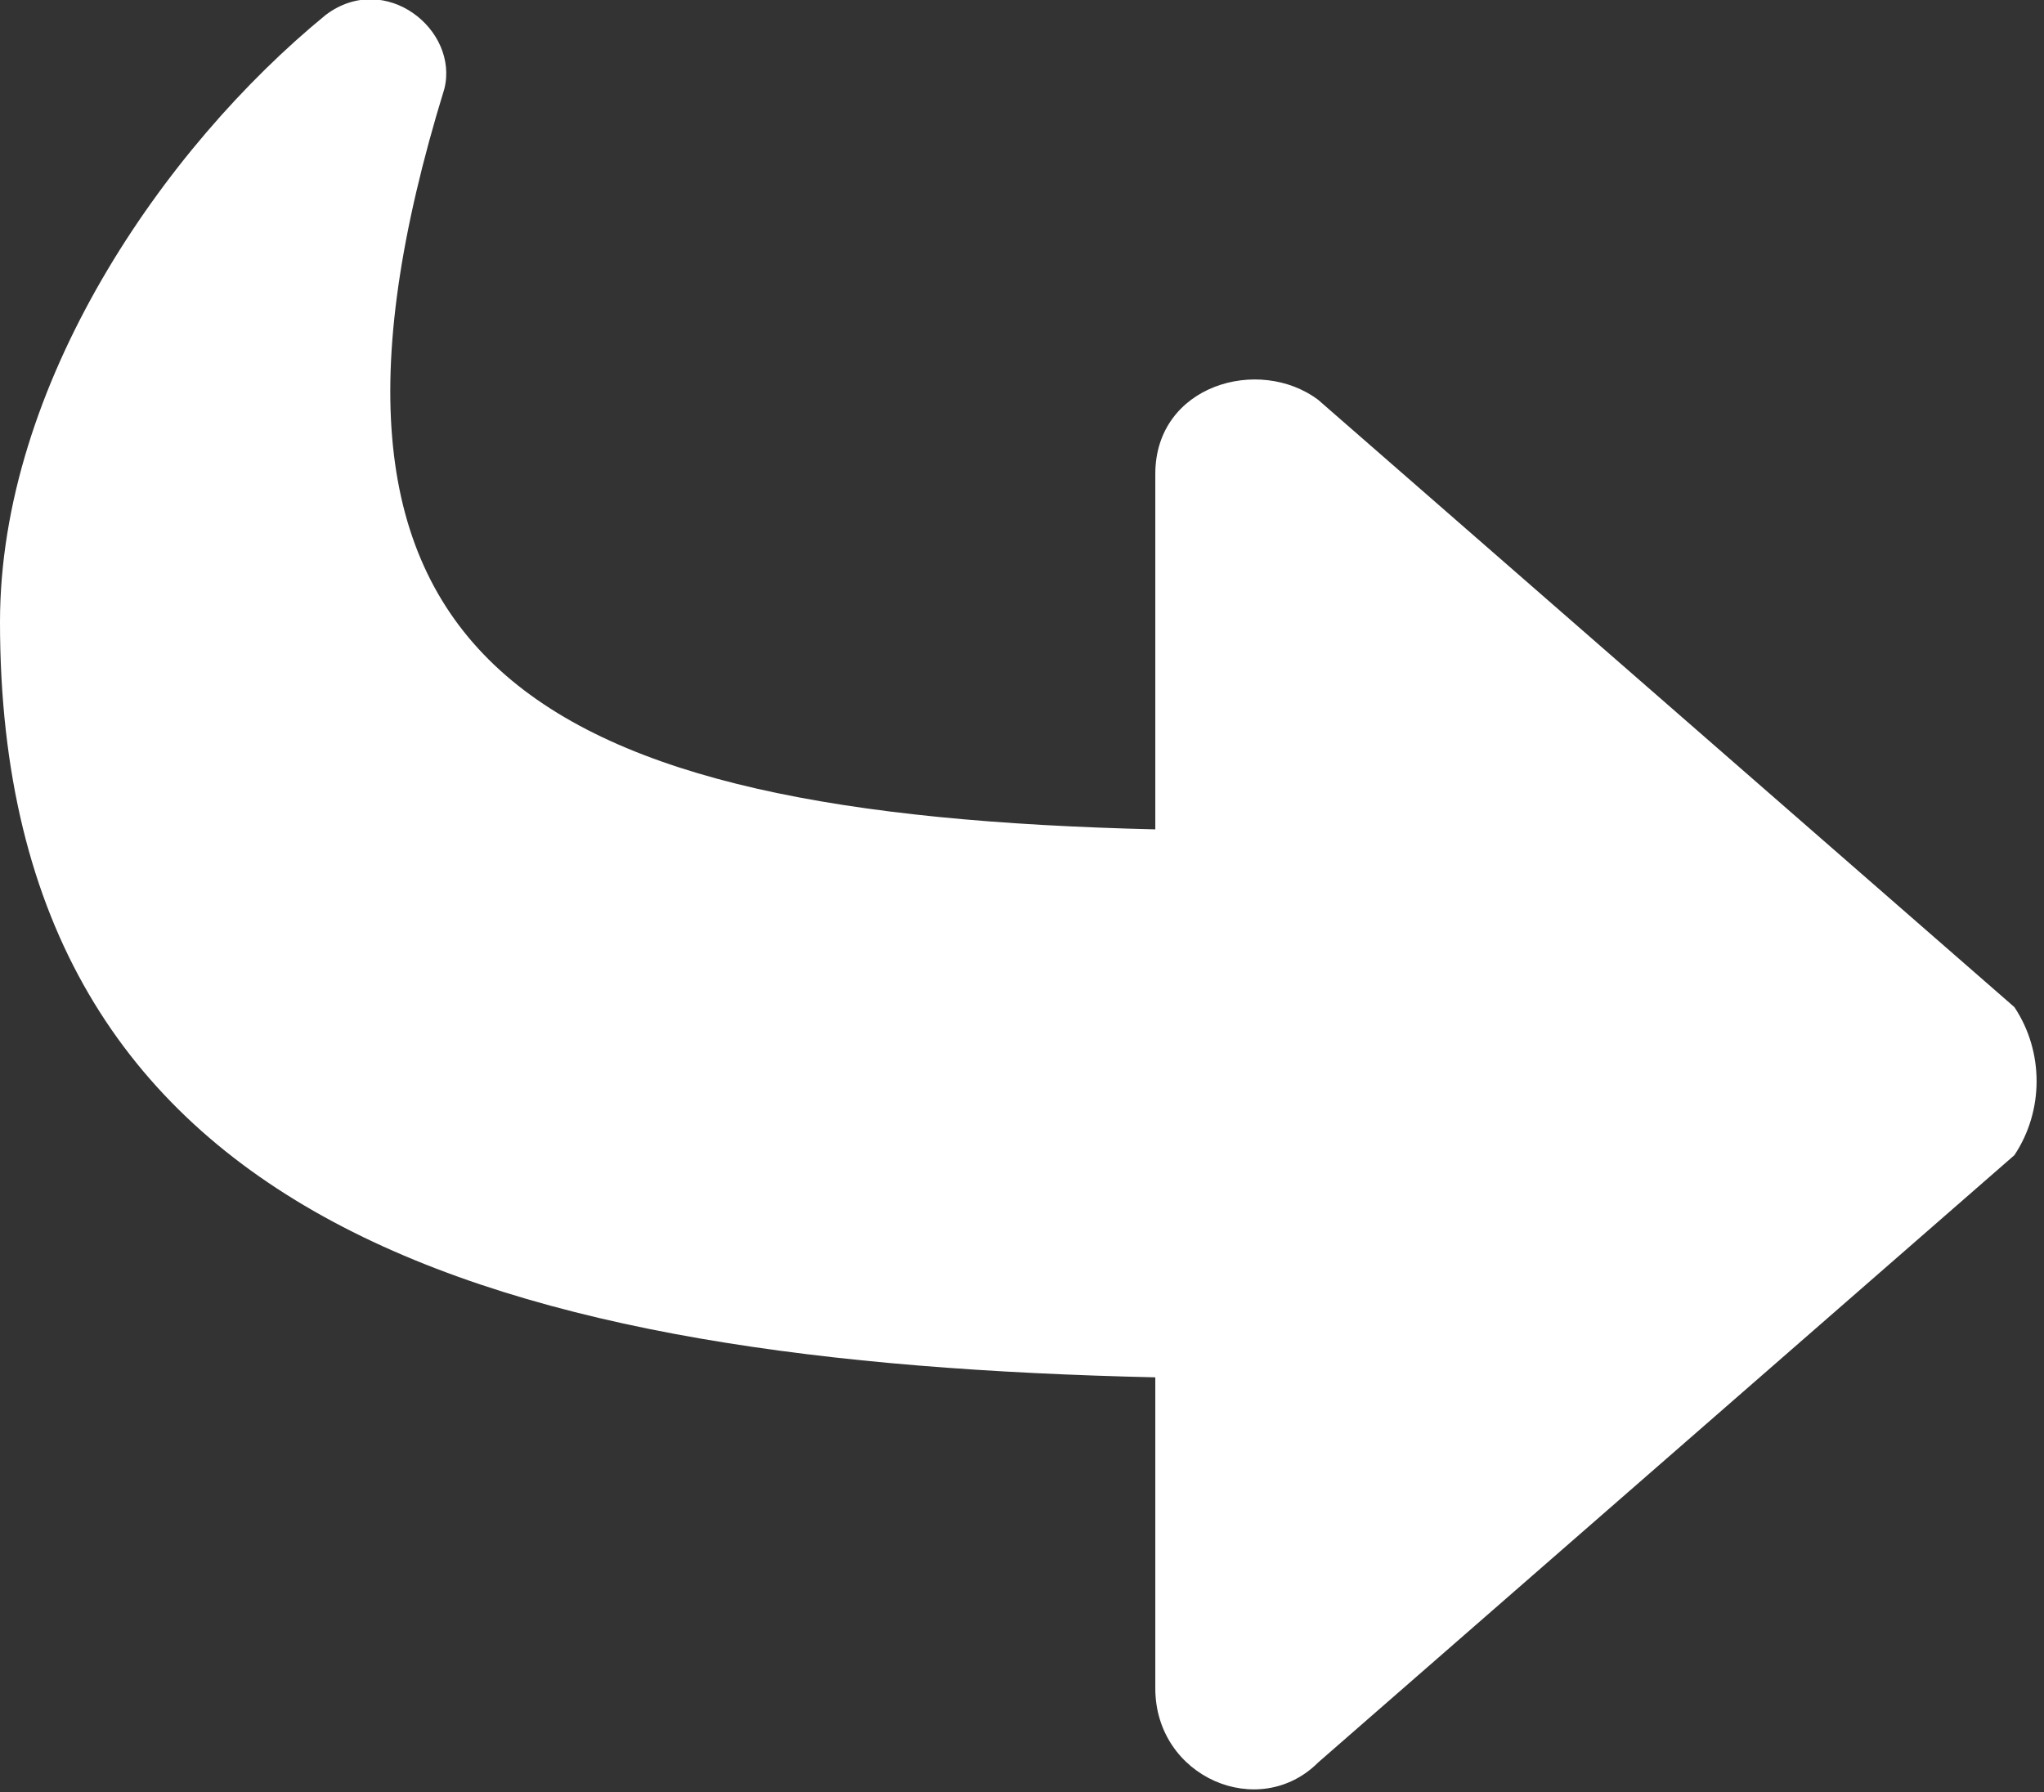
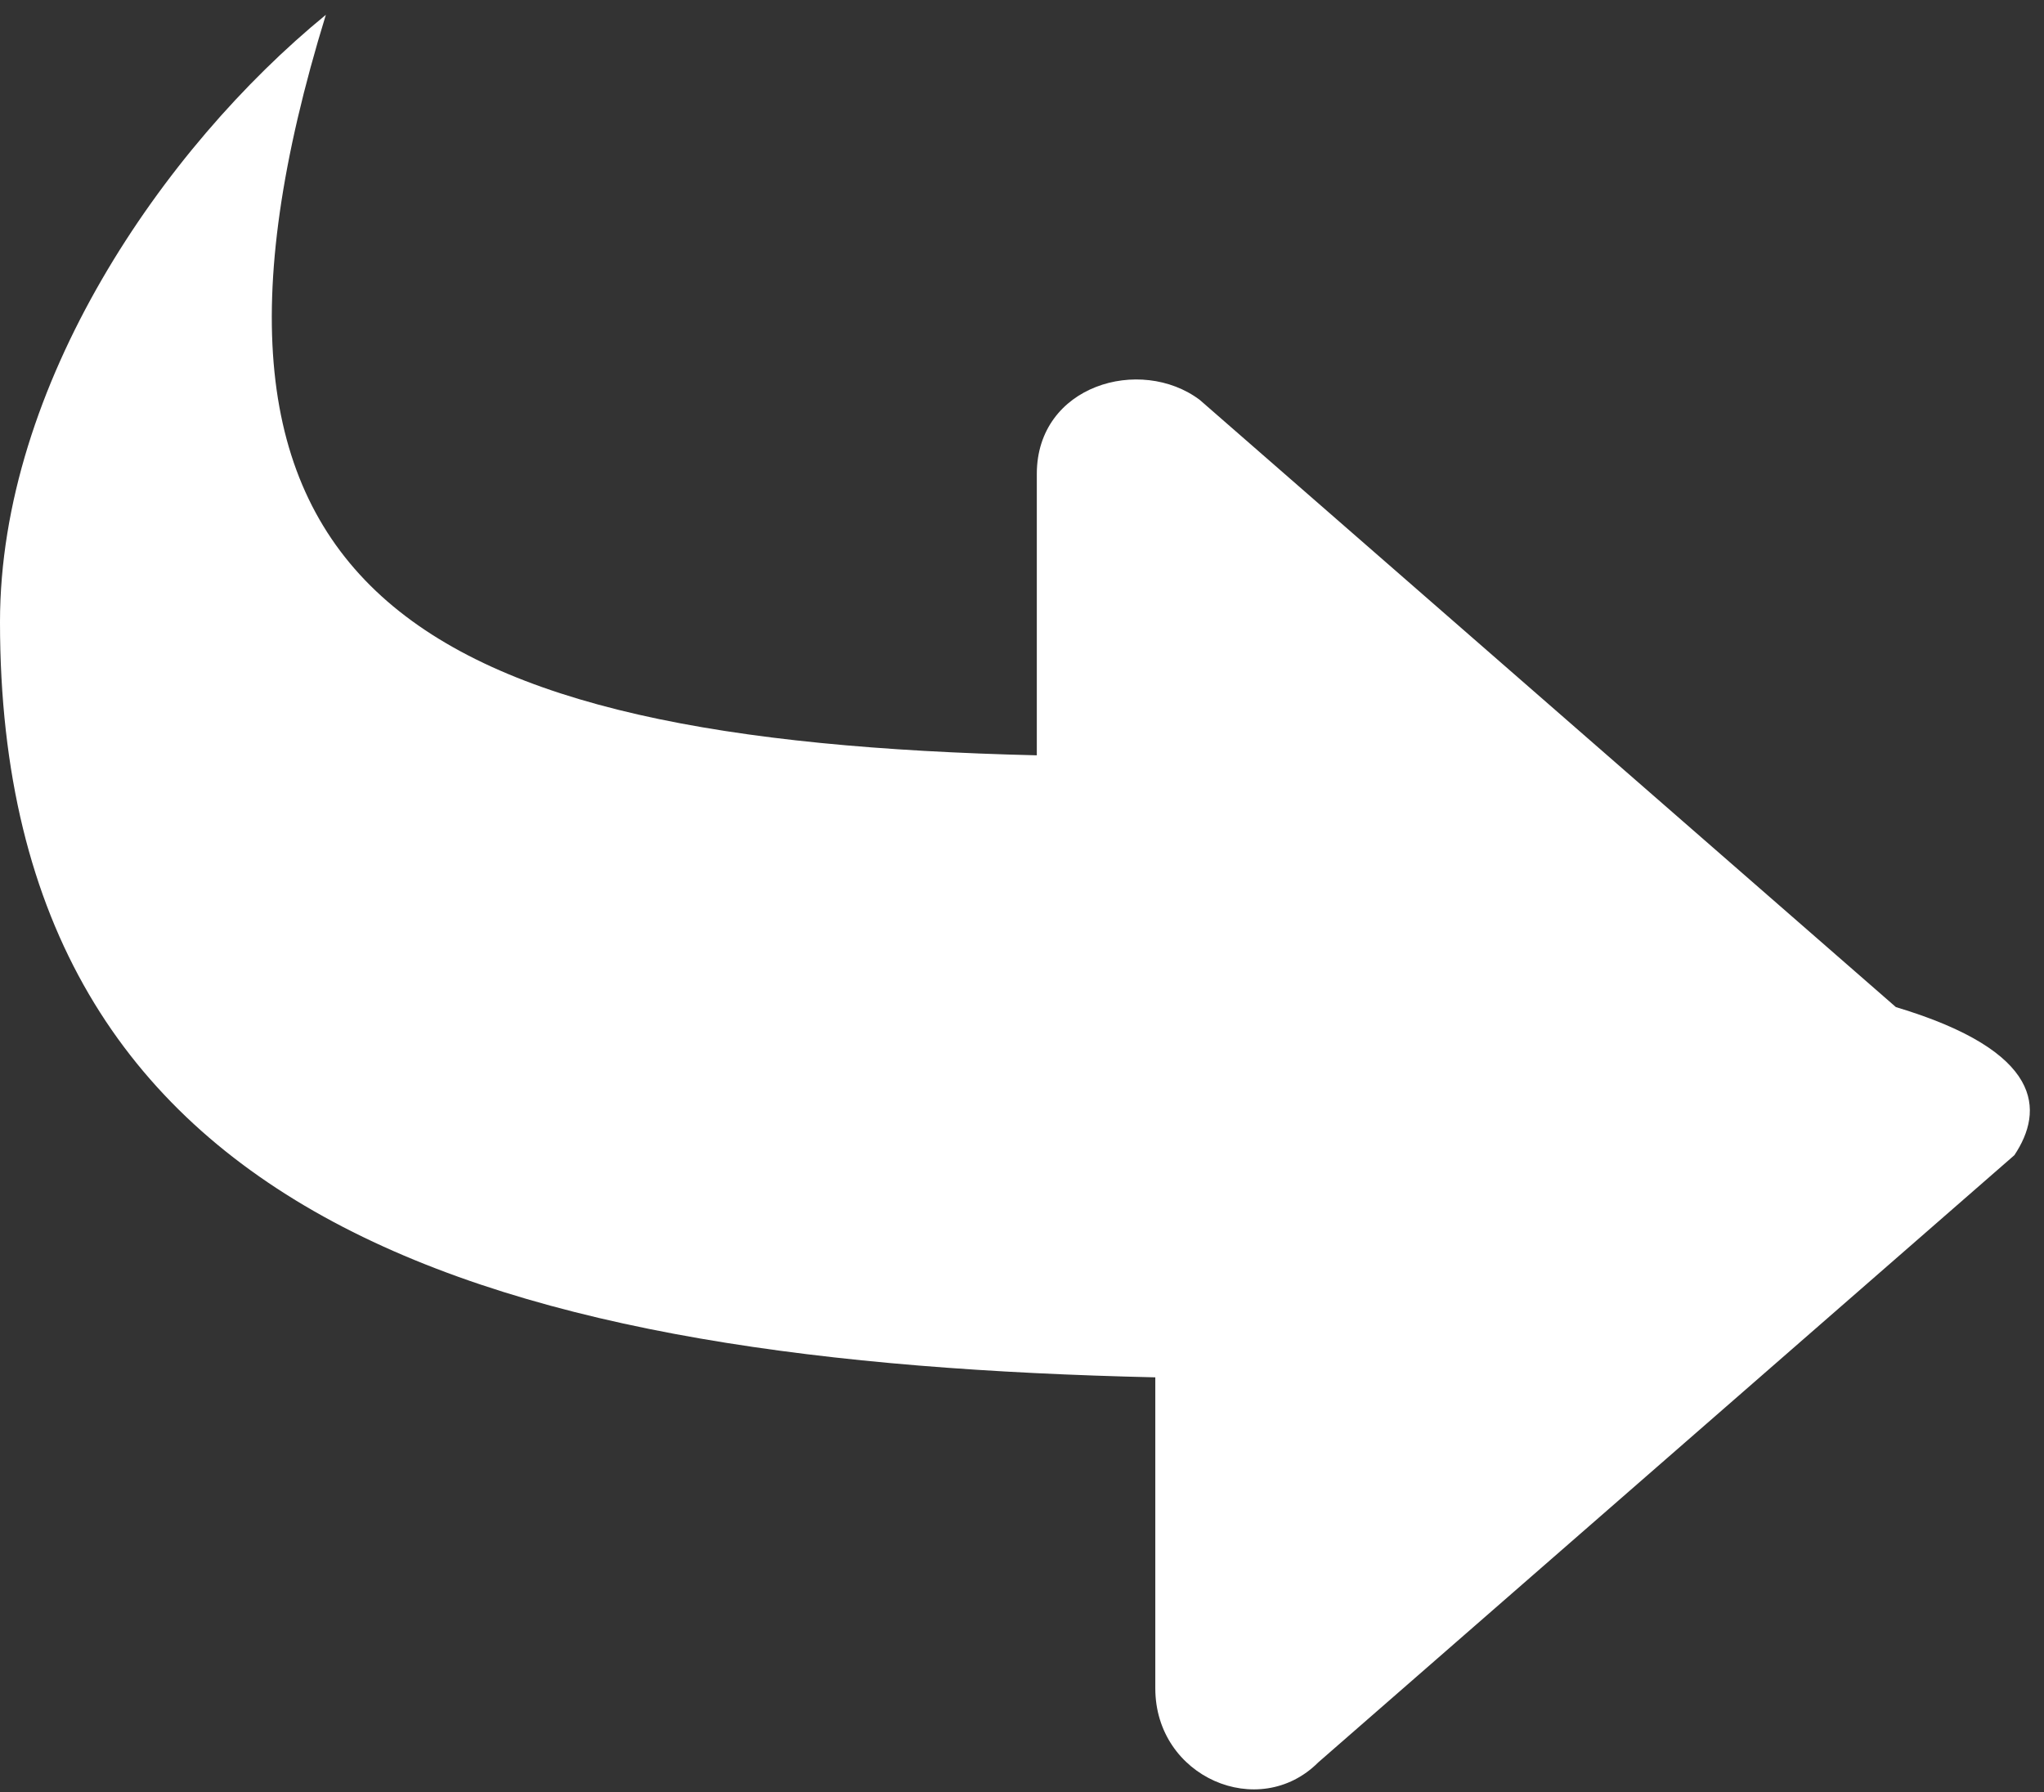
<svg xmlns="http://www.w3.org/2000/svg" version="1.1" id="Layer_1" x="0px" y="0px" viewBox="0 0 13.8 12.1" style="enable-background:new 0 0 13.8 12.1;" xml:space="preserve">
  <rect x="0" y="0" width="13.8" height="12.1" fill="#333333" stroke="none" />
  <style type="text/css"> .st0{fill:#FFFFFF;} </style>
-   <path class="st0" d="M13.6,7.8l-4.7,4.1c-0.4,0.4-1.1,0.1-1.1-0.5V9.3C3.4,9.2,0,8.3,0,4.2C0,2.6,1.1,1,2.2,0.1 C2.6-0.2,3.1,0.2,3,0.6c-1.2,3.9,0.6,4.9,4.8,5V3.2c0-0.6,0.7-0.8,1.1-0.5l4.7,4.1C13.8,7.1,13.8,7.5,13.6,7.8z" />
+   <path class="st0" d="M13.6,7.8l-4.7,4.1c-0.4,0.4-1.1,0.1-1.1-0.5V9.3C3.4,9.2,0,8.3,0,4.2C0,2.6,1.1,1,2.2,0.1 c-1.2,3.9,0.6,4.9,4.8,5V3.2c0-0.6,0.7-0.8,1.1-0.5l4.7,4.1C13.8,7.1,13.8,7.5,13.6,7.8z" />
</svg>